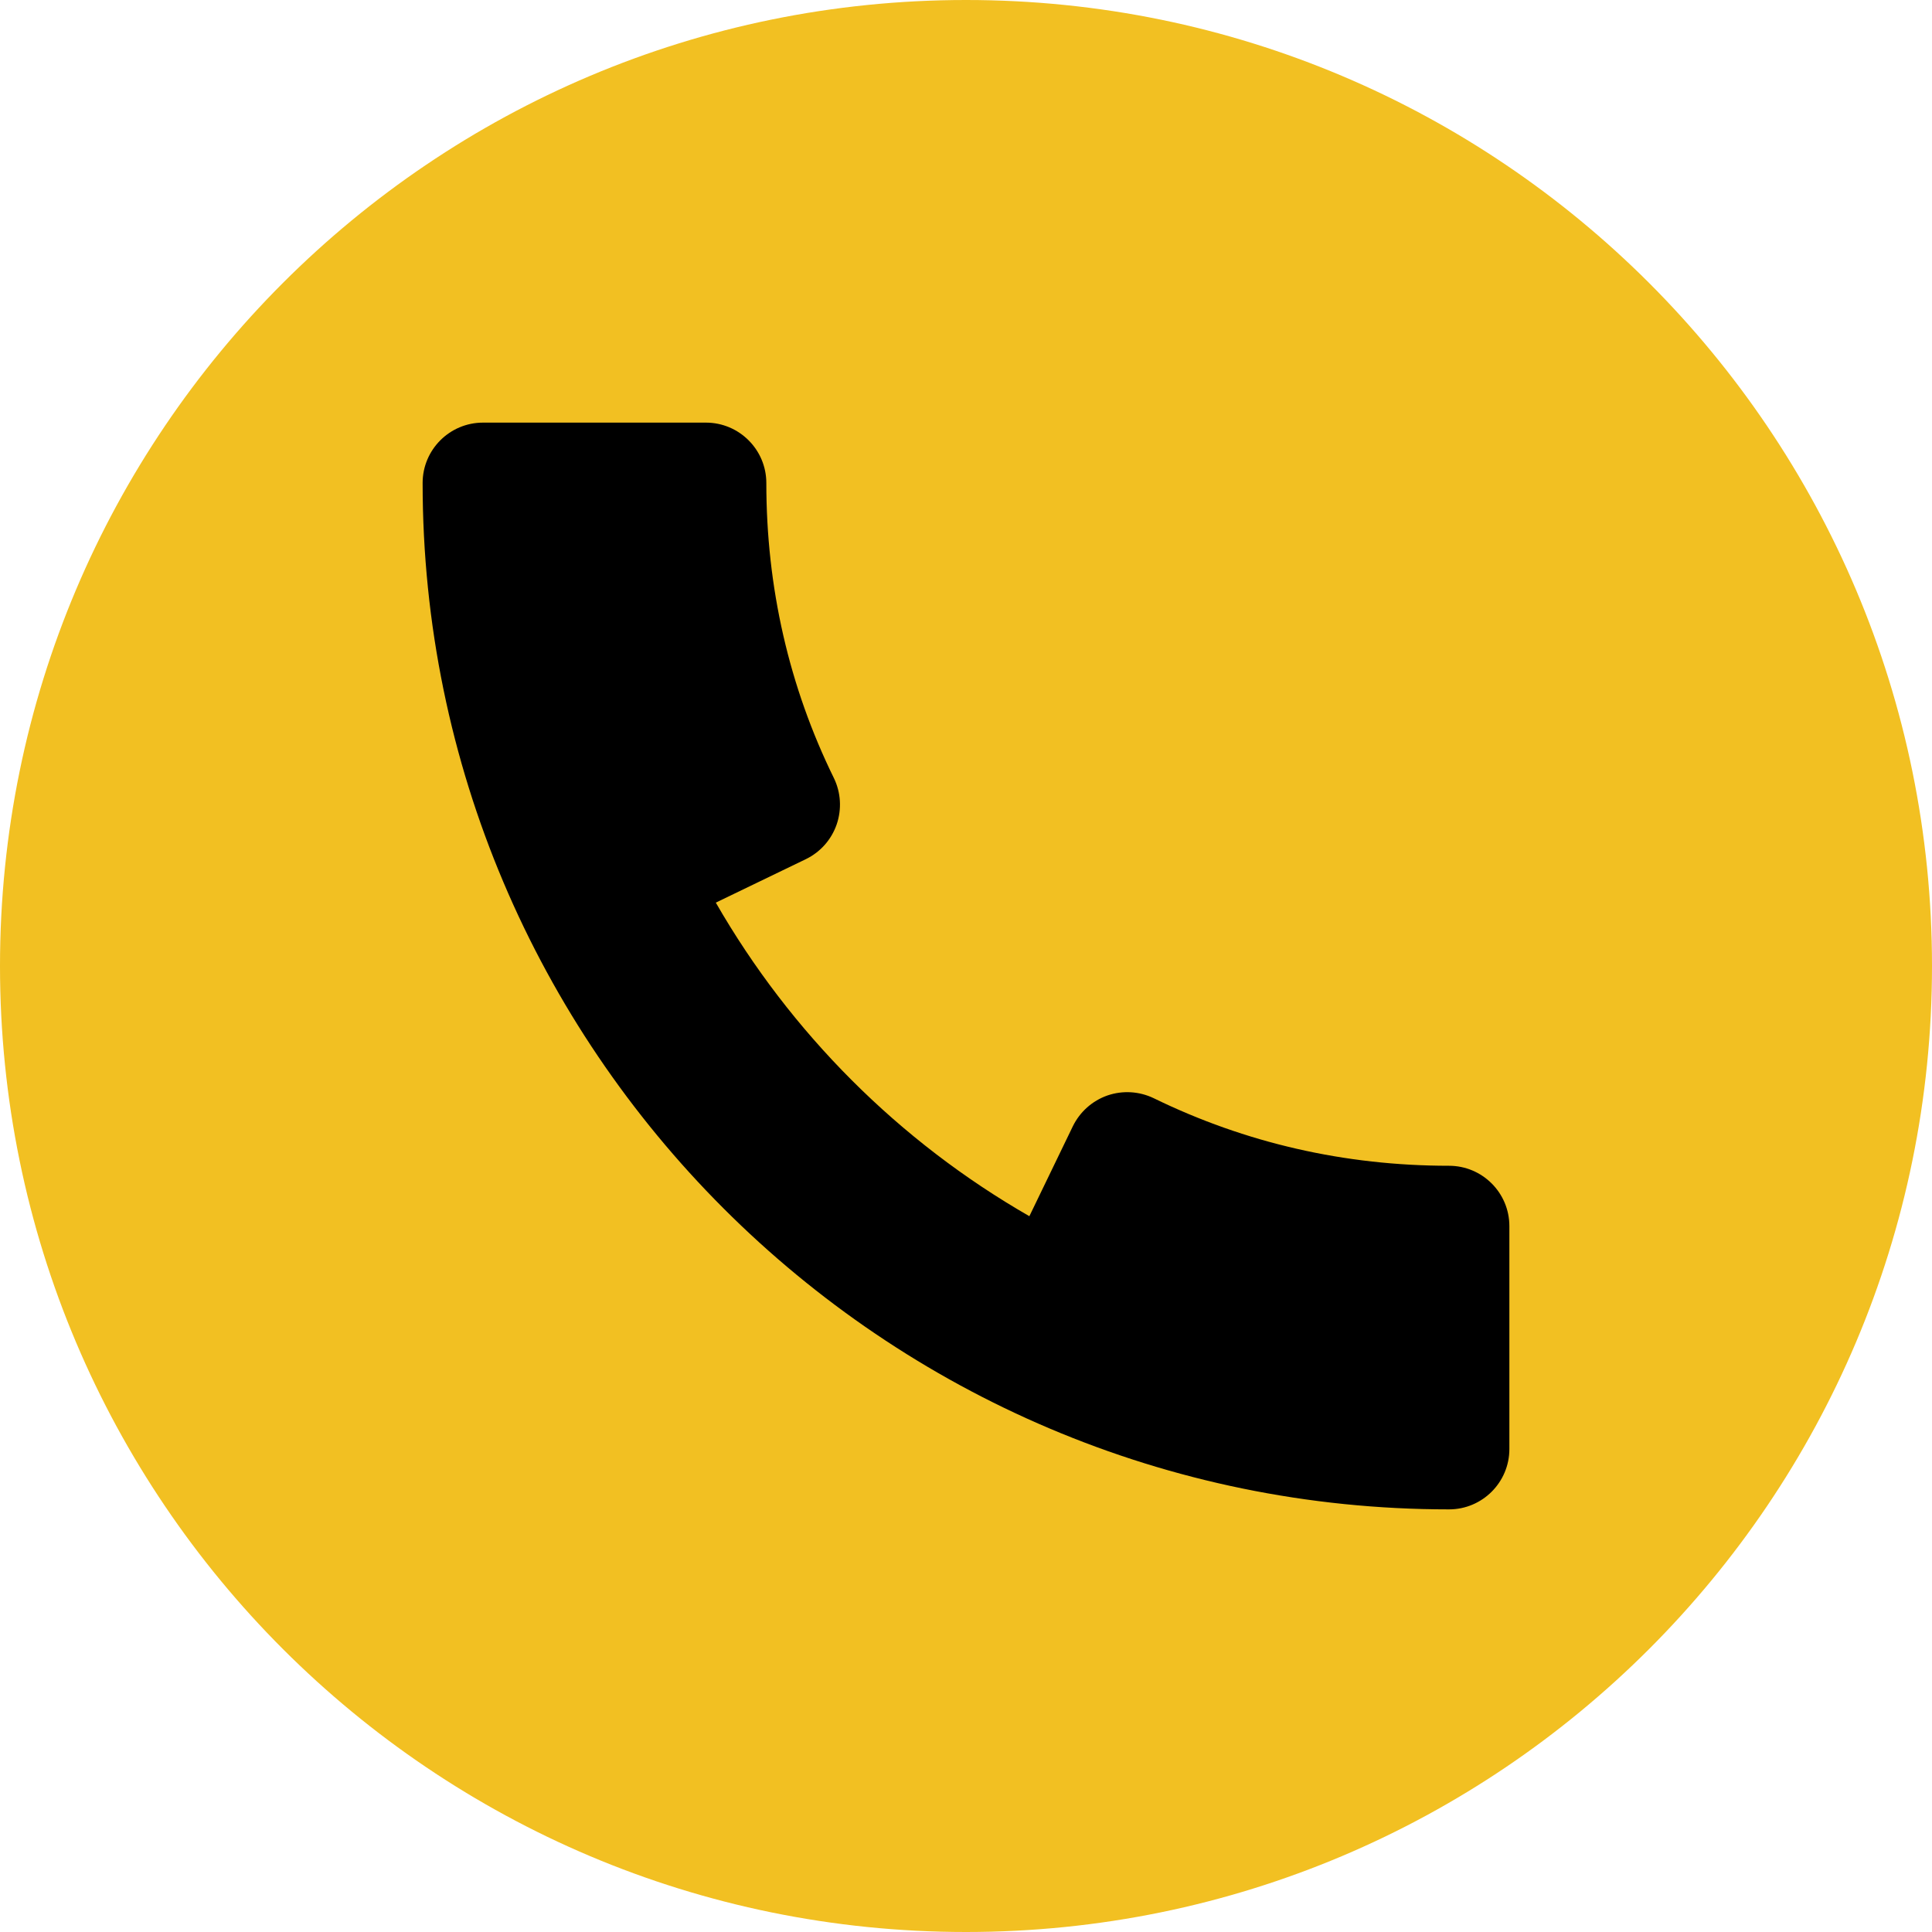
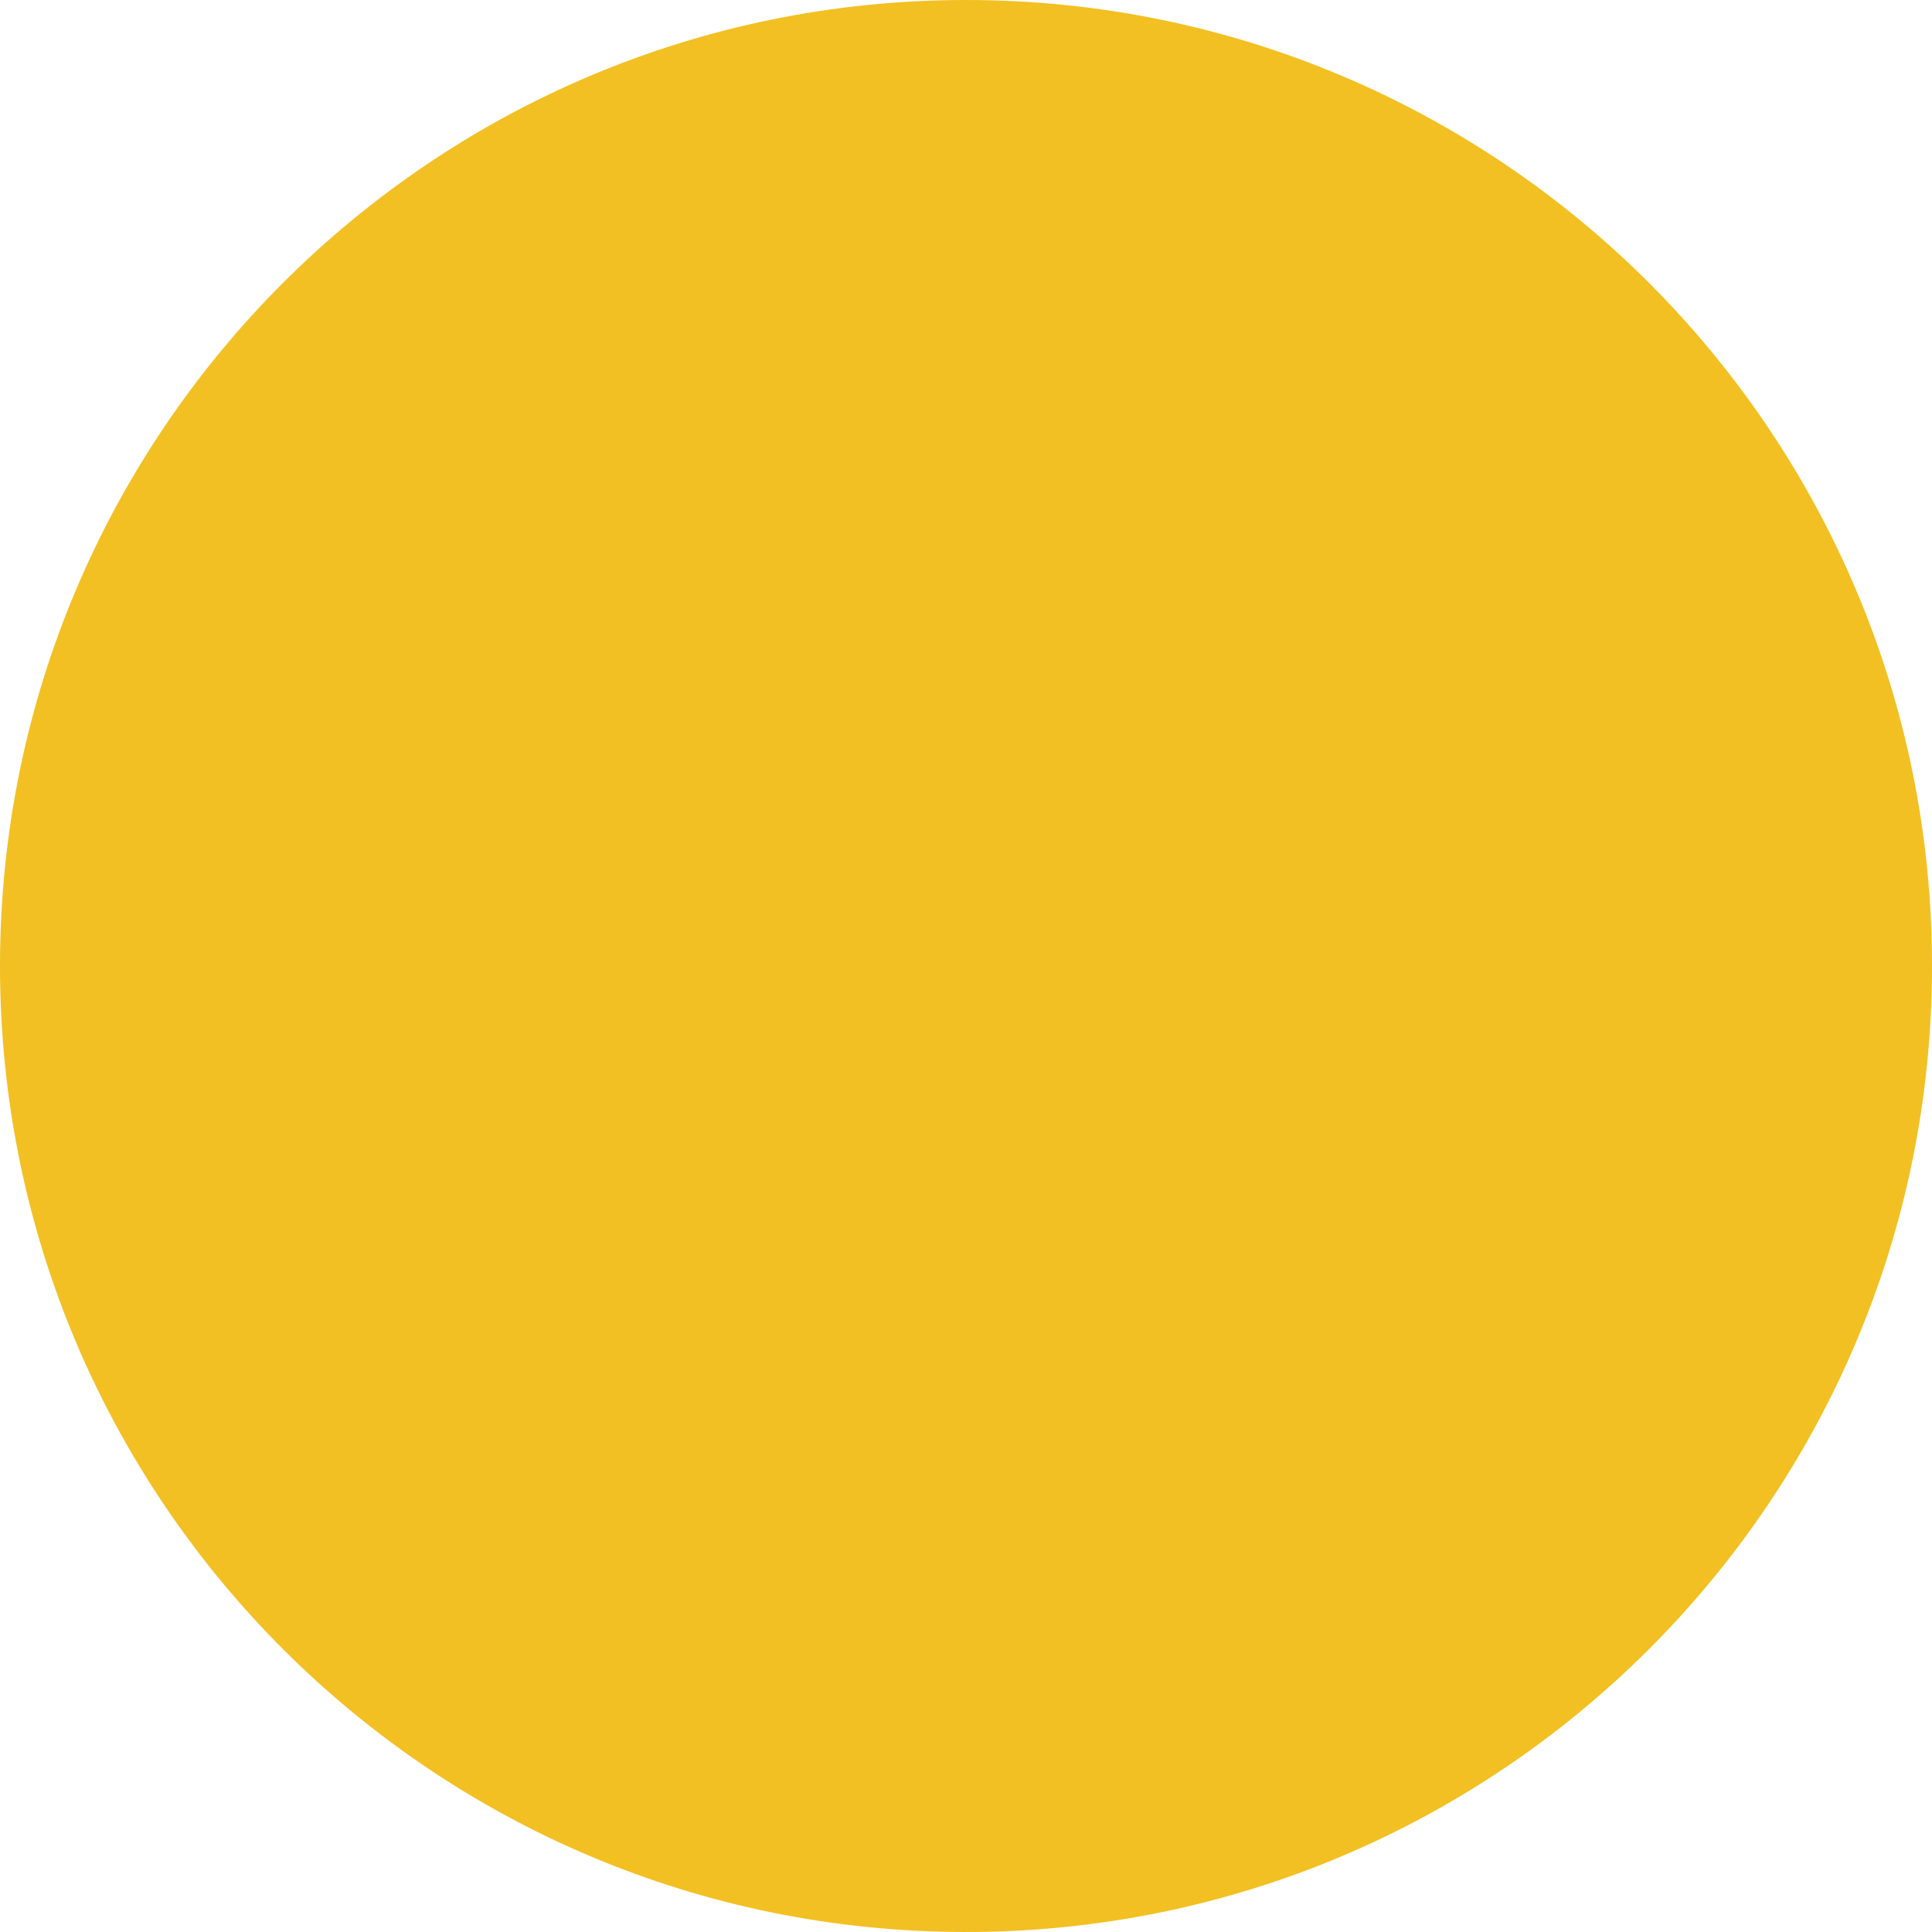
<svg xmlns="http://www.w3.org/2000/svg" width="20" height="20" viewBox="0 0 20 20" fill="none">
  <path d="M10 20C15.523 20 20 15.523 20 10C20 4.477 15.523 0 10 0C4.477 0 0 4.477 0 10C0 15.523 4.477 20 10 20Z" fill="#F2C022" />
-   <path d="M15 12.068C13.921 12.068 12.893 11.832 11.944 11.369C11.795 11.297 11.623 11.286 11.465 11.34C11.307 11.395 11.179 11.51 11.106 11.659L10.656 12.59C9.306 11.815 8.186 10.694 7.41 9.344L8.342 8.894C8.492 8.821 8.606 8.693 8.661 8.535C8.715 8.377 8.705 8.205 8.633 8.056C8.168 7.109 7.933 6.08 7.933 5C7.933 4.655 7.652 4.375 7.308 4.375H5C4.655 4.375 4.375 4.655 4.375 5C4.375 10.859 9.141 15.625 15 15.625C15.345 15.625 15.625 15.345 15.625 15V12.693C15.625 12.348 15.345 12.068 15 12.068Z" fill="black" />
</svg>